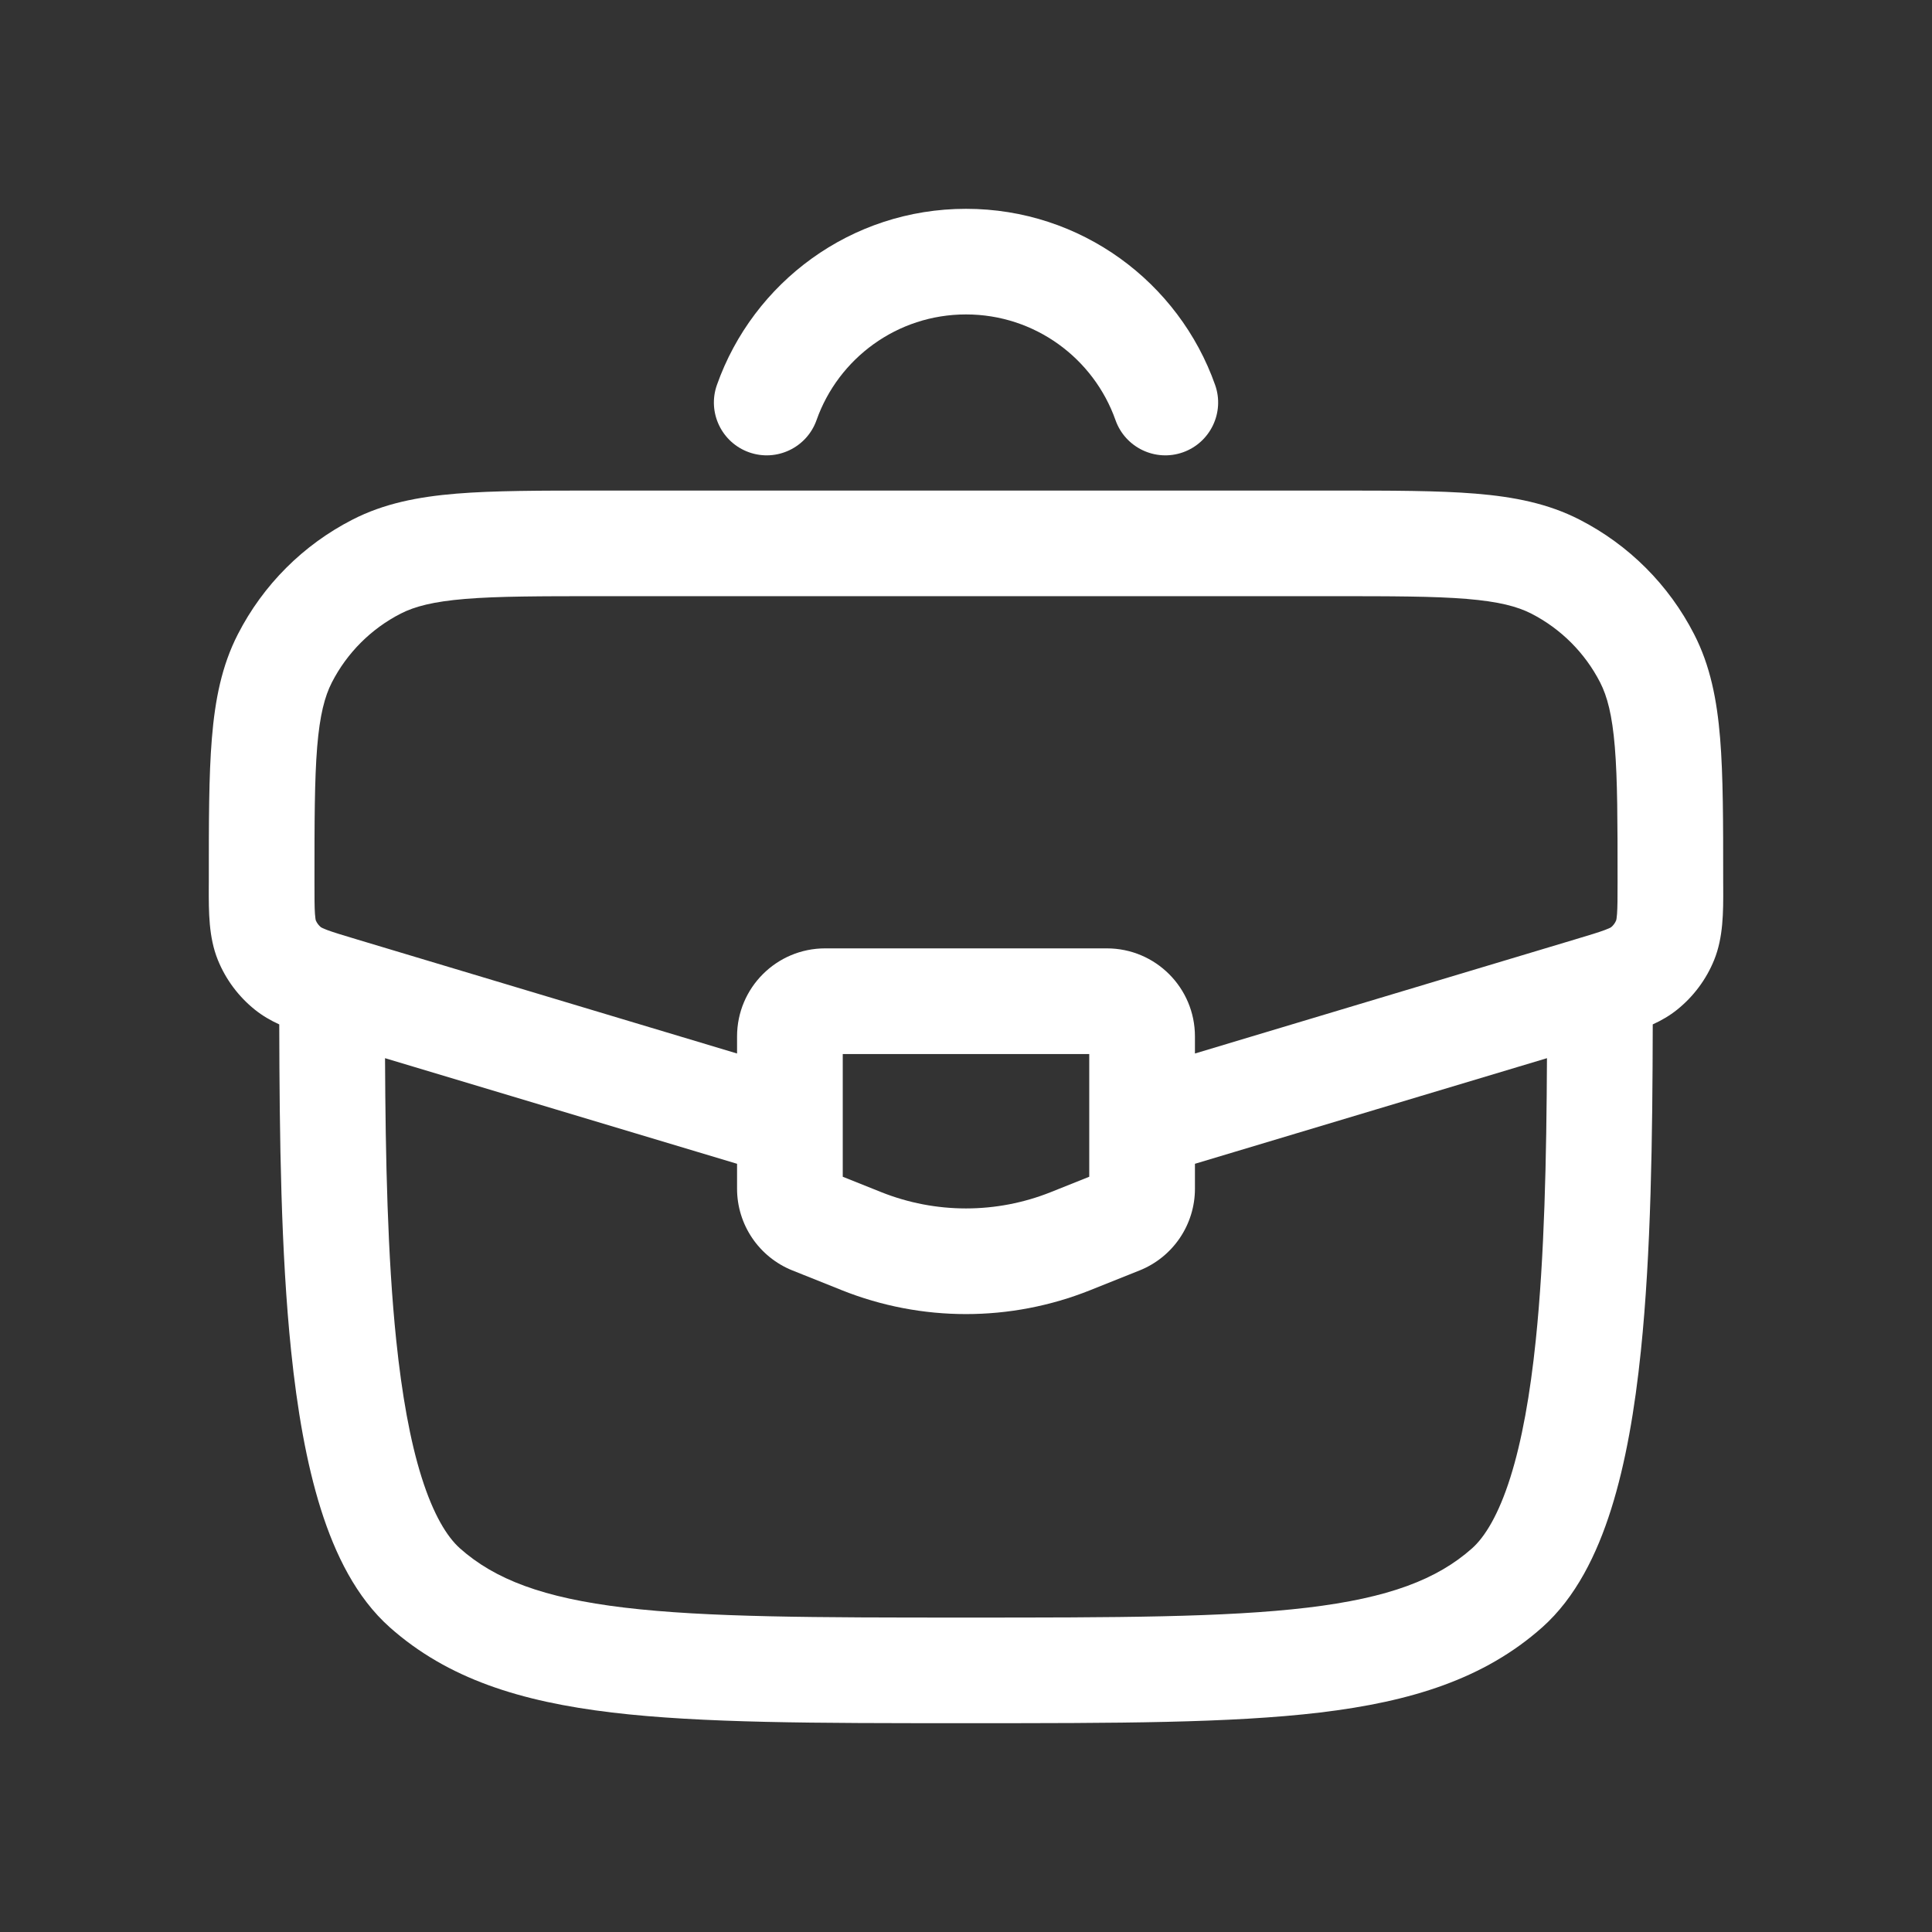
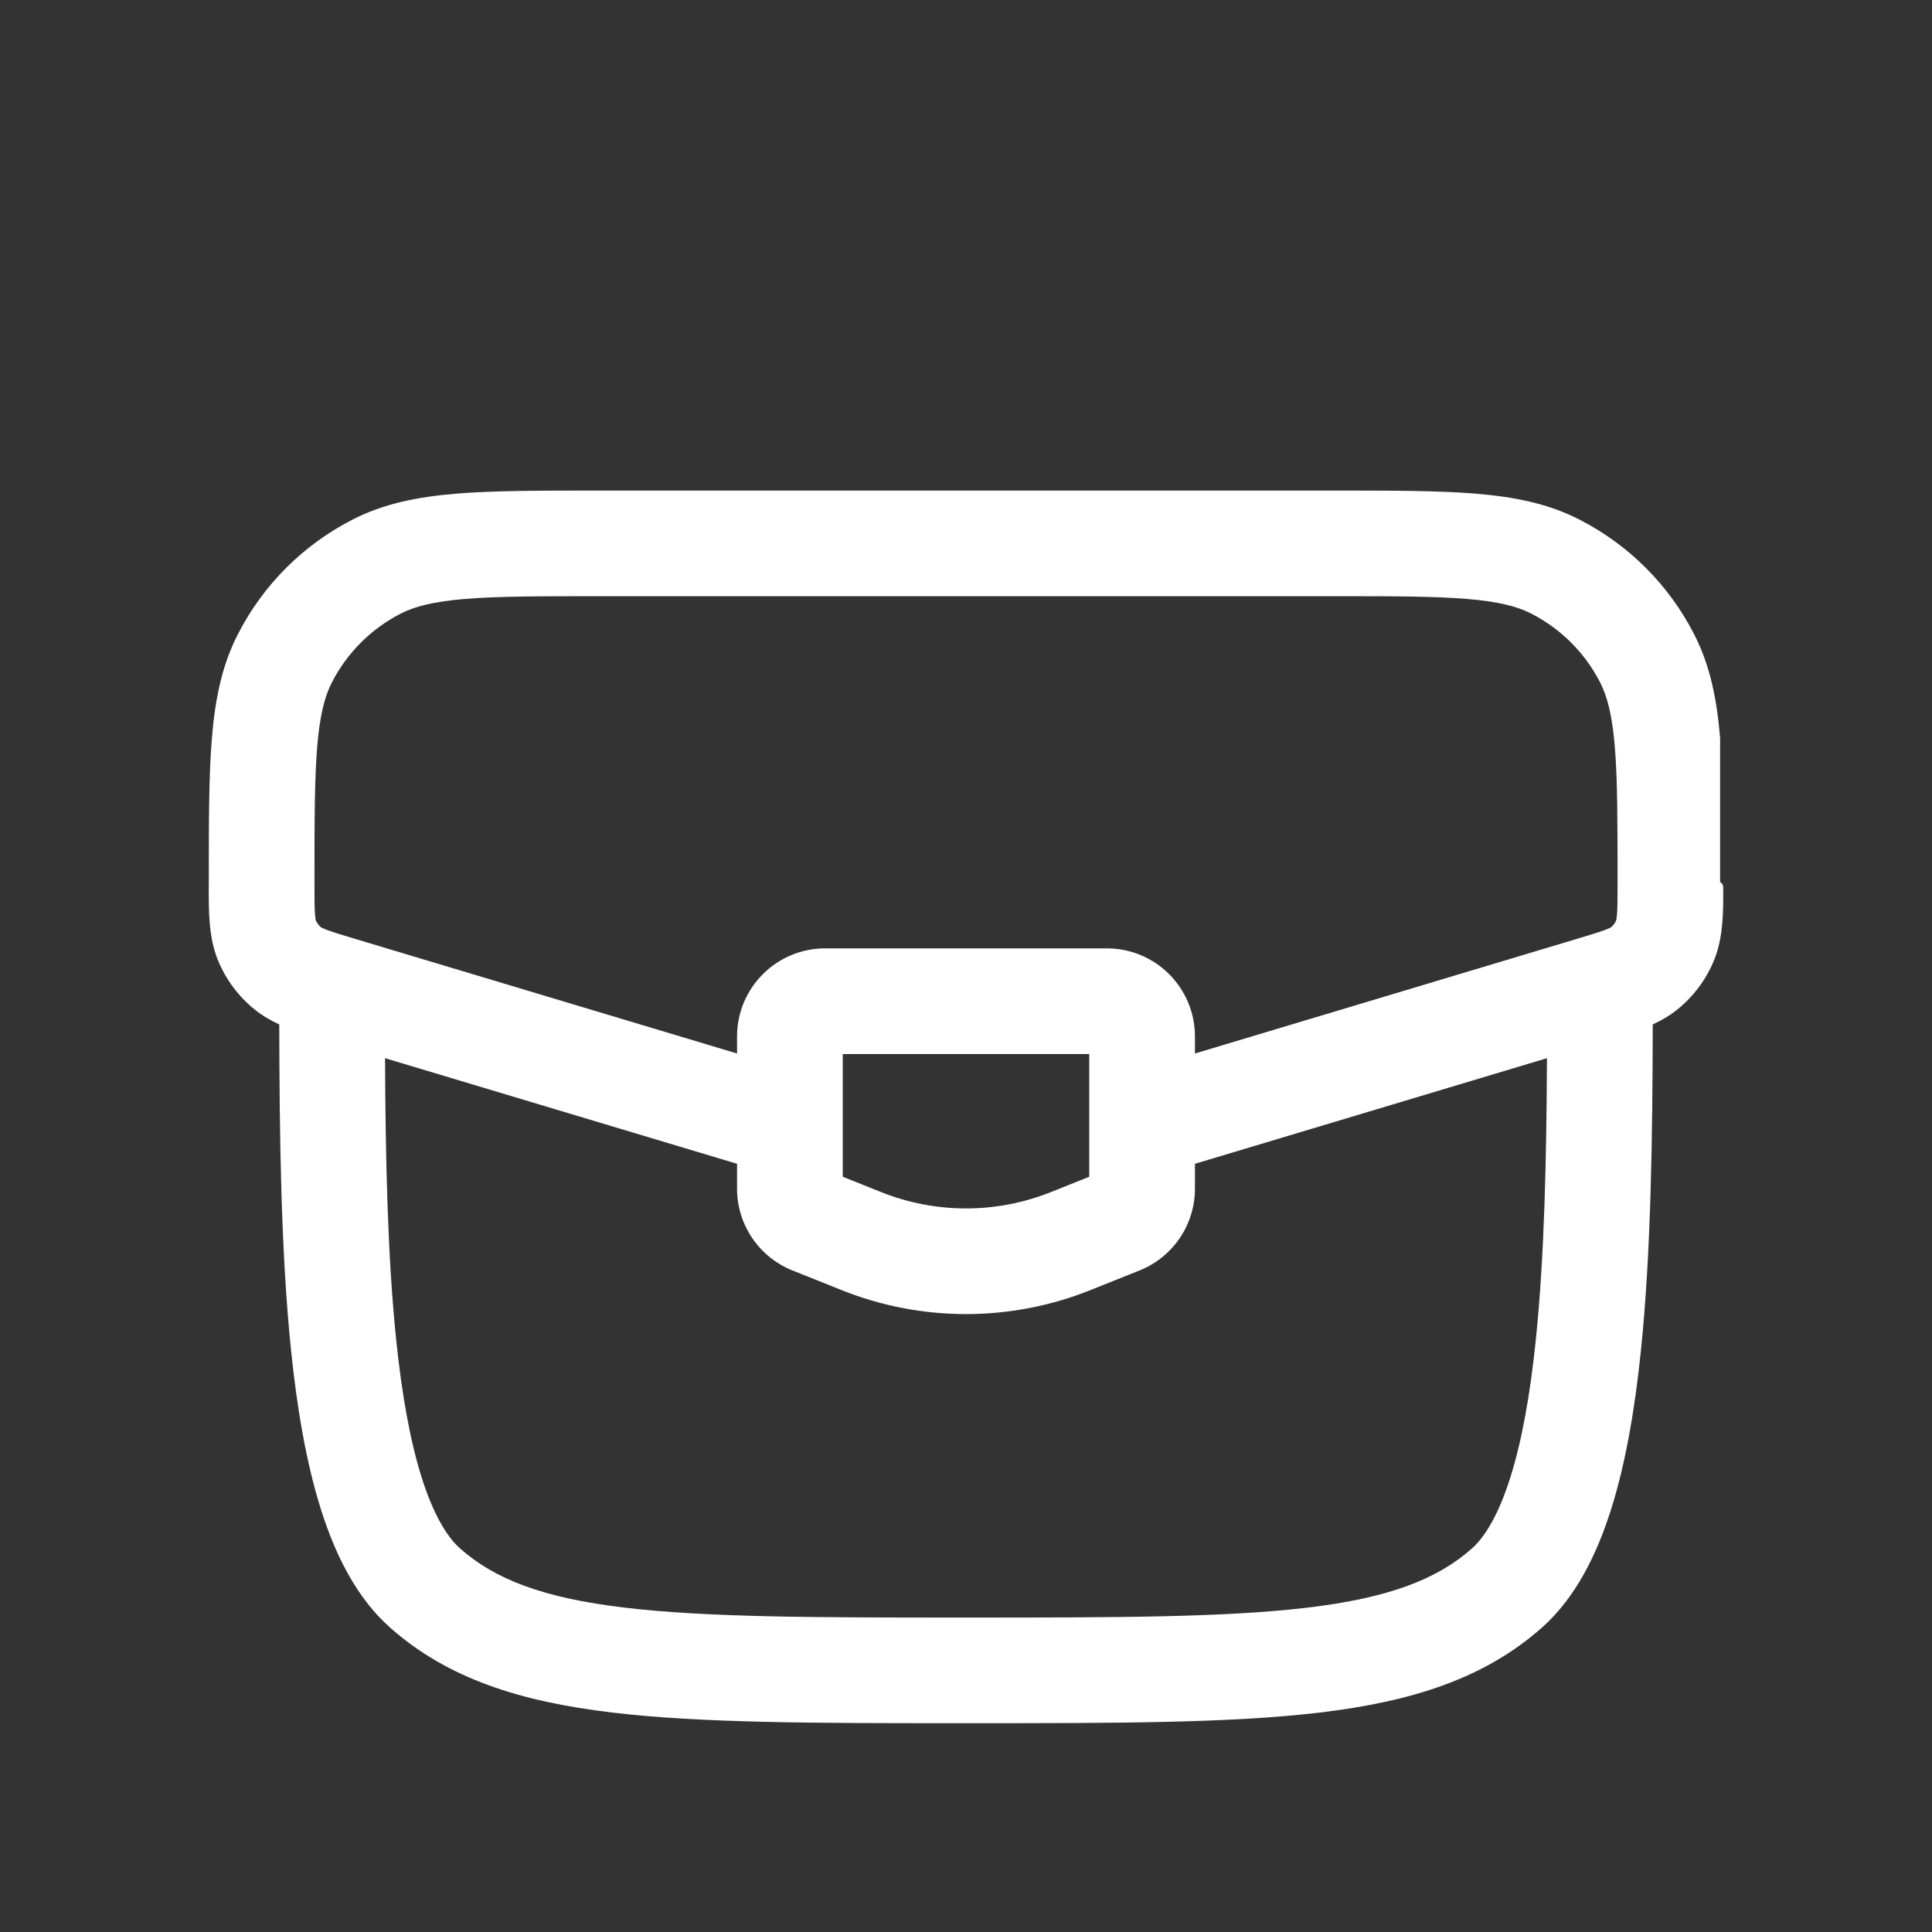
<svg xmlns="http://www.w3.org/2000/svg" width="48" height="48" viewBox="0 0 48 48" fill="none">
  <rect x="0" y="0" width="48" height="48" fill="#333333" stroke="none" />
-   <path fill-rule="evenodd" clip-rule="evenodd" d="M14.857 12.188H33.143C34.572 12.188 35.724 12.188 36.657 12.264C37.617 12.343 38.461 12.509 39.241 12.909C40.467 13.536 41.464 14.533 42.091 15.759C42.491 16.539 42.657 17.383 42.736 18.343C42.812 19.276 42.812 20.428 42.812 21.857V21.913C42.812 21.963 42.813 22.014 42.813 22.065C42.815 22.656 42.816 23.286 42.588 23.849C42.392 24.333 42.075 24.758 41.668 25.085C41.483 25.234 41.277 25.353 41.062 25.451C41.056 28.273 41.02 31.124 40.767 33.566C40.619 35 40.391 36.346 40.029 37.493C39.673 38.622 39.147 39.691 38.316 40.431C36.874 41.712 35.061 42.276 32.797 42.547C30.574 42.812 27.726 42.812 24.09 42.812H23.91C20.274 42.812 17.426 42.812 15.203 42.547C12.939 42.276 11.126 41.712 9.685 40.431C8.853 39.691 8.327 38.622 7.971 37.493C7.61 36.346 7.381 35 7.233 33.566C6.98 31.124 6.944 28.273 6.938 25.451C6.723 25.353 6.517 25.234 6.332 25.085C5.925 24.758 5.608 24.333 5.412 23.849C5.184 23.286 5.186 22.656 5.187 22.064C5.187 22.014 5.188 21.963 5.188 21.913L5.188 21.857C5.188 20.428 5.187 19.276 5.264 18.343C5.343 17.383 5.509 16.539 5.909 15.759C6.536 14.533 7.533 13.536 8.759 12.909C9.539 12.509 10.383 12.343 11.343 12.264C12.276 12.188 13.428 12.188 14.857 12.188ZM9.566 26.29C9.578 28.805 9.629 31.22 9.844 33.296C9.984 34.643 10.188 35.794 10.475 36.704C10.768 37.633 11.107 38.183 11.428 38.469C12.294 39.238 13.49 39.699 15.515 39.941C17.563 40.185 20.255 40.188 24 40.188C27.745 40.188 30.437 40.185 32.485 39.941C34.51 39.699 35.706 39.238 36.572 38.469C36.893 38.183 37.232 37.633 37.525 36.704C37.812 35.794 38.017 34.643 38.156 33.296C38.371 31.22 38.422 28.805 38.434 26.29L29.688 28.914V29.533C29.688 30.427 29.143 31.231 28.312 31.564L27.087 32.054C25.105 32.846 22.895 32.846 20.913 32.054L19.688 31.564C18.857 31.231 18.312 30.427 18.312 29.533V28.914L9.566 26.29ZM18.312 26.174L8.876 23.342C8.499 23.229 8.281 23.163 8.121 23.103C8.023 23.066 7.984 23.044 7.974 23.038C7.918 22.991 7.873 22.932 7.845 22.865C7.842 22.853 7.833 22.809 7.825 22.705C7.813 22.535 7.813 22.307 7.813 21.913C7.813 20.415 7.814 19.371 7.88 18.558C7.946 17.76 8.068 17.302 8.245 16.955C8.622 16.22 9.22 15.622 9.955 15.245C10.302 15.068 10.76 14.946 11.558 14.88C12.371 14.813 13.415 14.812 14.913 14.812H33.087C34.585 14.812 35.629 14.813 36.442 14.88C37.24 14.946 37.698 15.068 38.045 15.245C38.78 15.622 39.378 16.22 39.755 16.955C39.932 17.302 40.054 17.76 40.12 18.558C40.187 19.371 40.188 20.415 40.188 21.913C40.188 22.307 40.187 22.535 40.175 22.705C40.167 22.809 40.158 22.853 40.154 22.864C40.127 22.932 40.083 22.991 40.026 23.038C40.016 23.044 39.977 23.066 39.879 23.103C39.719 23.163 39.501 23.229 39.124 23.342L29.688 26.174V25.75C29.688 24.542 28.708 23.562 27.5 23.562H20.5C19.292 23.562 18.312 24.542 18.312 25.75V26.174ZM40.029 23.036L40.026 23.038L40.029 23.036ZM40.154 22.868L40.154 22.864L40.154 22.868ZM7.847 22.868L7.845 22.865L7.847 22.868ZM7.971 23.036L7.974 23.038L7.971 23.036ZM20.938 26.188V29.236L21.888 29.616C23.244 30.159 24.756 30.159 26.112 29.616L27.062 29.236V26.188H20.938Z" fill="white" />
-   <path fill-rule="evenodd" clip-rule="evenodd" d="M24 7.812C22.288 7.812 20.828 8.906 20.287 10.437C20.045 11.121 19.295 11.479 18.612 11.238C17.928 10.996 17.57 10.246 17.812 9.563C18.712 7.016 21.141 5.188 24 5.188C26.86 5.188 29.289 7.016 30.189 9.563C30.431 10.246 30.072 10.996 29.389 11.238C28.706 11.479 27.956 11.121 27.714 10.437C27.173 8.906 25.713 7.812 24 7.812Z" fill="white" />
+   <path fill-rule="evenodd" clip-rule="evenodd" d="M14.857 12.188H33.143C34.572 12.188 35.724 12.188 36.657 12.264C37.617 12.343 38.461 12.509 39.241 12.909C40.467 13.536 41.464 14.533 42.091 15.759C42.491 16.539 42.657 17.383 42.736 18.343V21.913C42.812 21.963 42.813 22.014 42.813 22.065C42.815 22.656 42.816 23.286 42.588 23.849C42.392 24.333 42.075 24.758 41.668 25.085C41.483 25.234 41.277 25.353 41.062 25.451C41.056 28.273 41.02 31.124 40.767 33.566C40.619 35 40.391 36.346 40.029 37.493C39.673 38.622 39.147 39.691 38.316 40.431C36.874 41.712 35.061 42.276 32.797 42.547C30.574 42.812 27.726 42.812 24.09 42.812H23.91C20.274 42.812 17.426 42.812 15.203 42.547C12.939 42.276 11.126 41.712 9.685 40.431C8.853 39.691 8.327 38.622 7.971 37.493C7.61 36.346 7.381 35 7.233 33.566C6.98 31.124 6.944 28.273 6.938 25.451C6.723 25.353 6.517 25.234 6.332 25.085C5.925 24.758 5.608 24.333 5.412 23.849C5.184 23.286 5.186 22.656 5.187 22.064C5.187 22.014 5.188 21.963 5.188 21.913L5.188 21.857C5.188 20.428 5.187 19.276 5.264 18.343C5.343 17.383 5.509 16.539 5.909 15.759C6.536 14.533 7.533 13.536 8.759 12.909C9.539 12.509 10.383 12.343 11.343 12.264C12.276 12.188 13.428 12.188 14.857 12.188ZM9.566 26.29C9.578 28.805 9.629 31.22 9.844 33.296C9.984 34.643 10.188 35.794 10.475 36.704C10.768 37.633 11.107 38.183 11.428 38.469C12.294 39.238 13.49 39.699 15.515 39.941C17.563 40.185 20.255 40.188 24 40.188C27.745 40.188 30.437 40.185 32.485 39.941C34.51 39.699 35.706 39.238 36.572 38.469C36.893 38.183 37.232 37.633 37.525 36.704C37.812 35.794 38.017 34.643 38.156 33.296C38.371 31.22 38.422 28.805 38.434 26.29L29.688 28.914V29.533C29.688 30.427 29.143 31.231 28.312 31.564L27.087 32.054C25.105 32.846 22.895 32.846 20.913 32.054L19.688 31.564C18.857 31.231 18.312 30.427 18.312 29.533V28.914L9.566 26.29ZM18.312 26.174L8.876 23.342C8.499 23.229 8.281 23.163 8.121 23.103C8.023 23.066 7.984 23.044 7.974 23.038C7.918 22.991 7.873 22.932 7.845 22.865C7.842 22.853 7.833 22.809 7.825 22.705C7.813 22.535 7.813 22.307 7.813 21.913C7.813 20.415 7.814 19.371 7.88 18.558C7.946 17.76 8.068 17.302 8.245 16.955C8.622 16.22 9.22 15.622 9.955 15.245C10.302 15.068 10.76 14.946 11.558 14.88C12.371 14.813 13.415 14.812 14.913 14.812H33.087C34.585 14.812 35.629 14.813 36.442 14.88C37.24 14.946 37.698 15.068 38.045 15.245C38.78 15.622 39.378 16.22 39.755 16.955C39.932 17.302 40.054 17.76 40.12 18.558C40.187 19.371 40.188 20.415 40.188 21.913C40.188 22.307 40.187 22.535 40.175 22.705C40.167 22.809 40.158 22.853 40.154 22.864C40.127 22.932 40.083 22.991 40.026 23.038C40.016 23.044 39.977 23.066 39.879 23.103C39.719 23.163 39.501 23.229 39.124 23.342L29.688 26.174V25.75C29.688 24.542 28.708 23.562 27.5 23.562H20.5C19.292 23.562 18.312 24.542 18.312 25.75V26.174ZM40.029 23.036L40.026 23.038L40.029 23.036ZM40.154 22.868L40.154 22.864L40.154 22.868ZM7.847 22.868L7.845 22.865L7.847 22.868ZM7.971 23.036L7.974 23.038L7.971 23.036ZM20.938 26.188V29.236L21.888 29.616C23.244 30.159 24.756 30.159 26.112 29.616L27.062 29.236V26.188H20.938Z" fill="white" />
</svg>